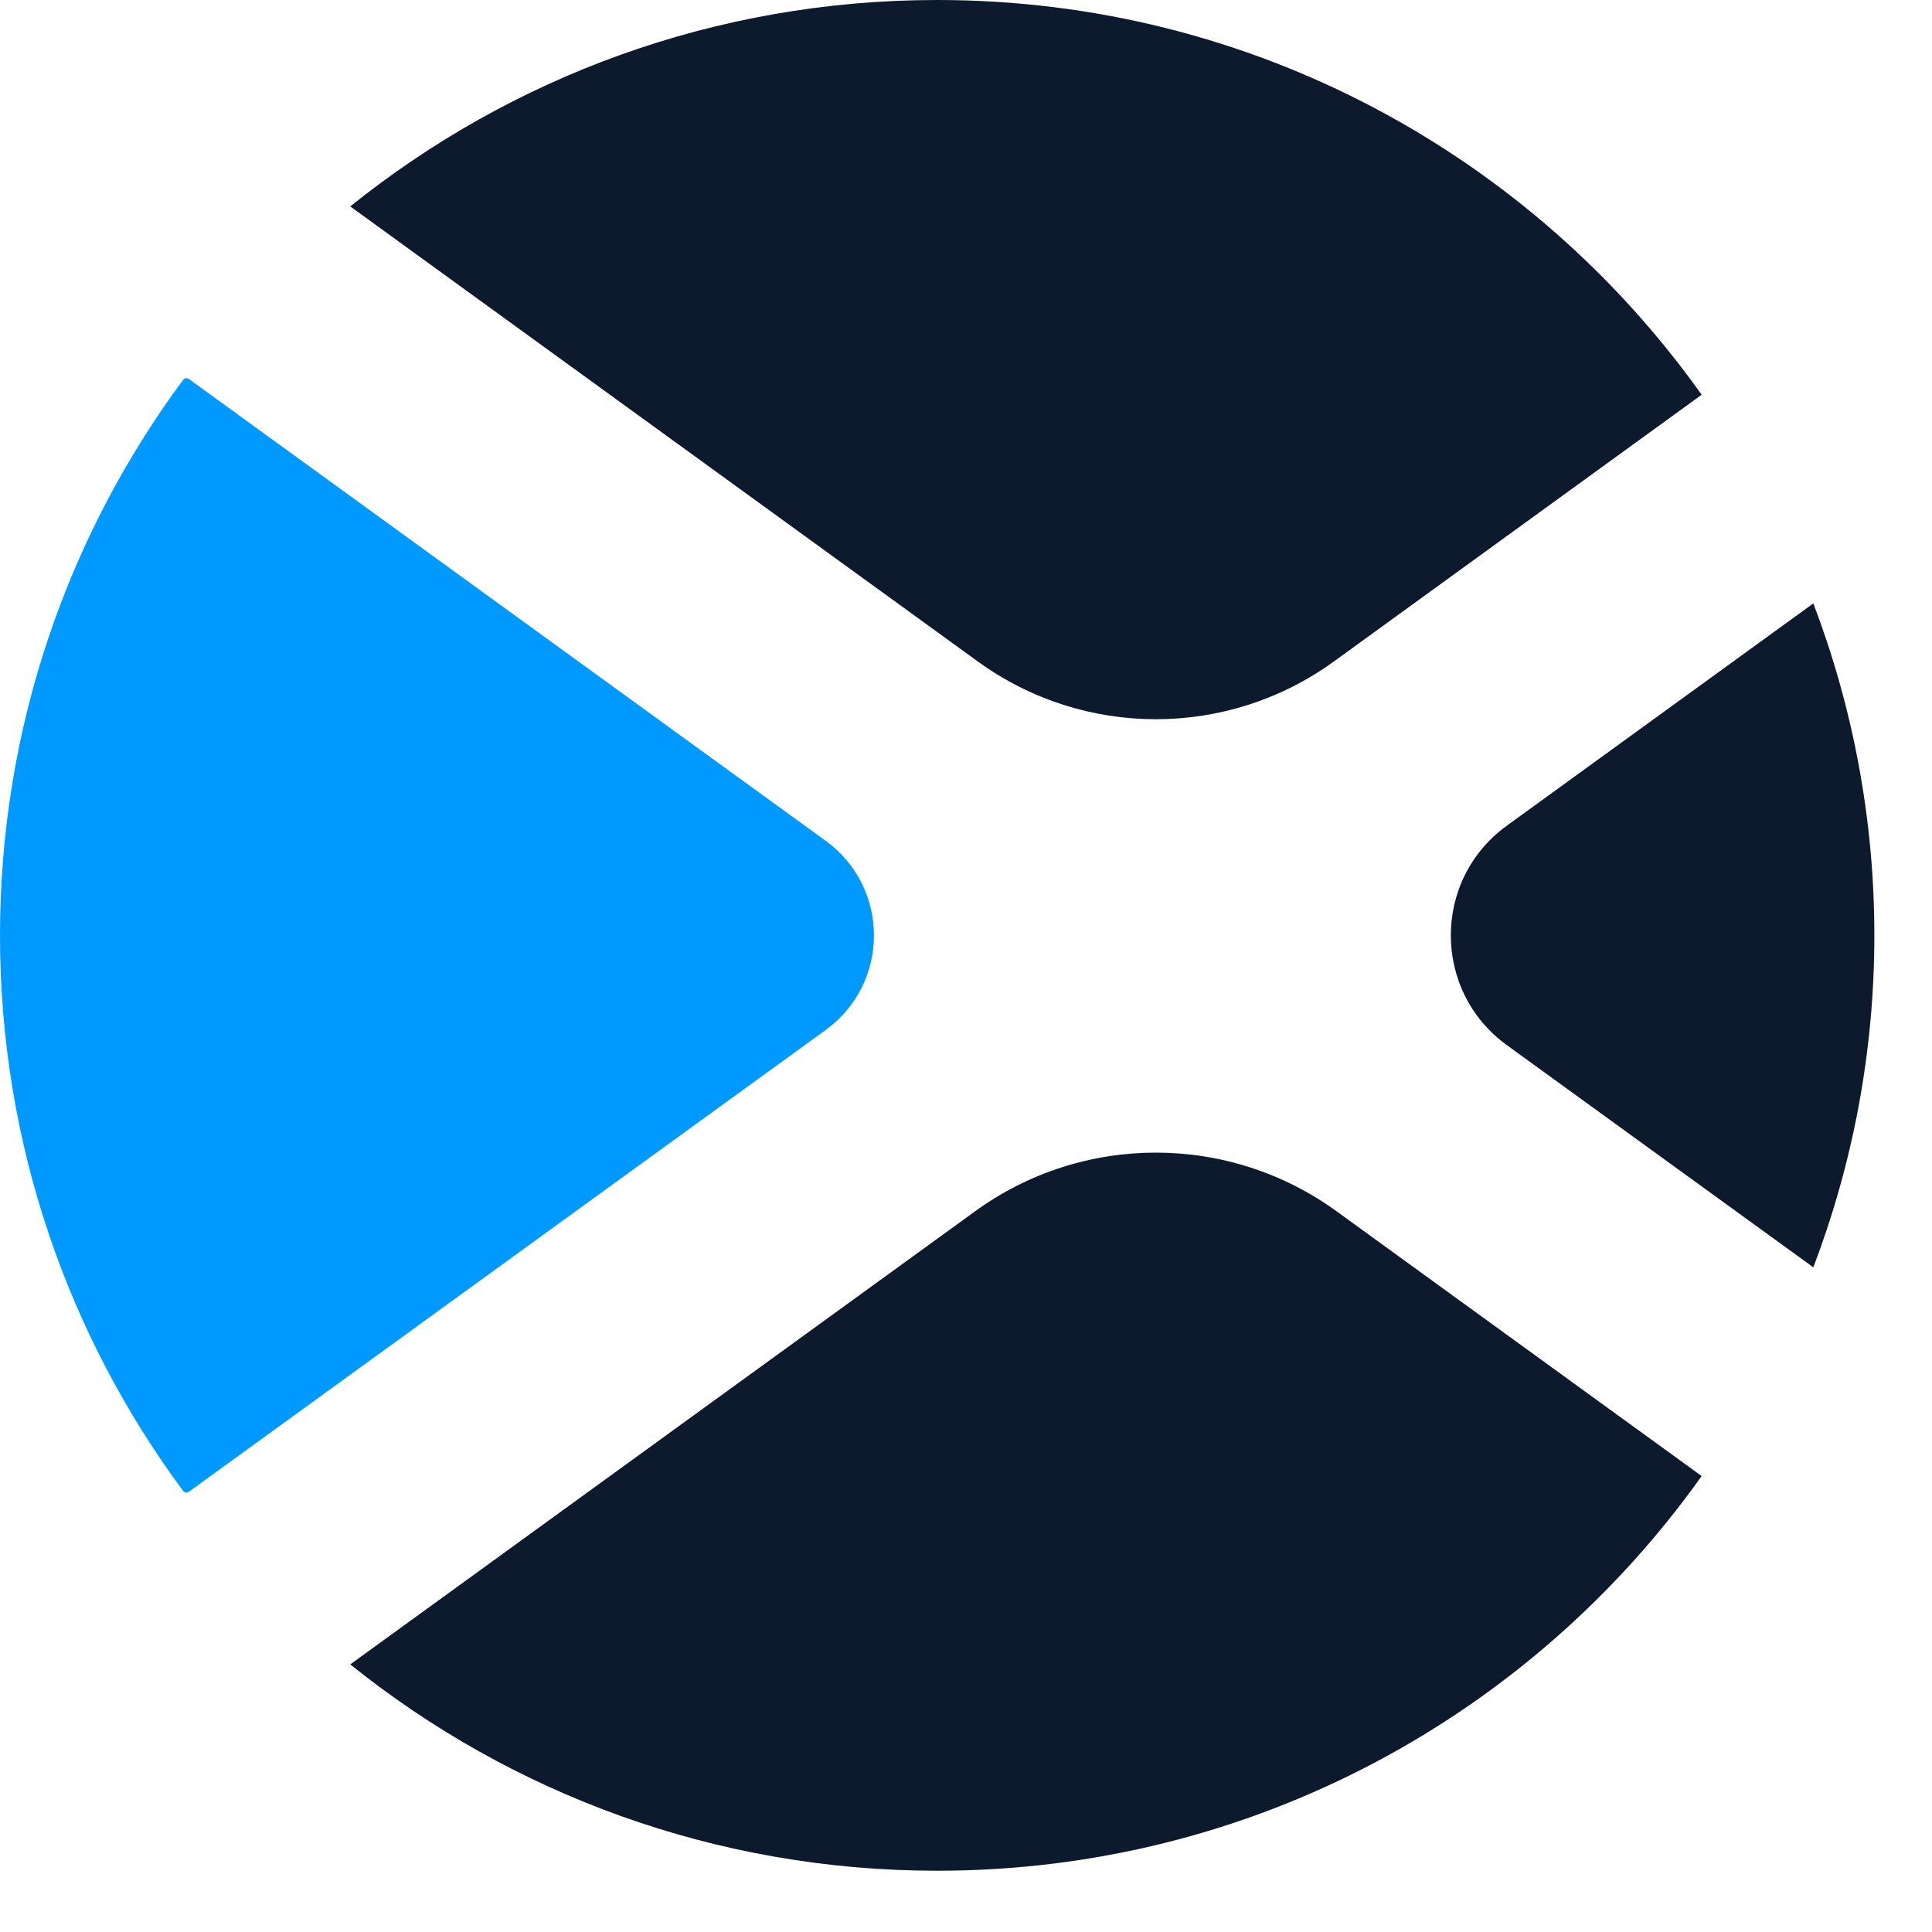
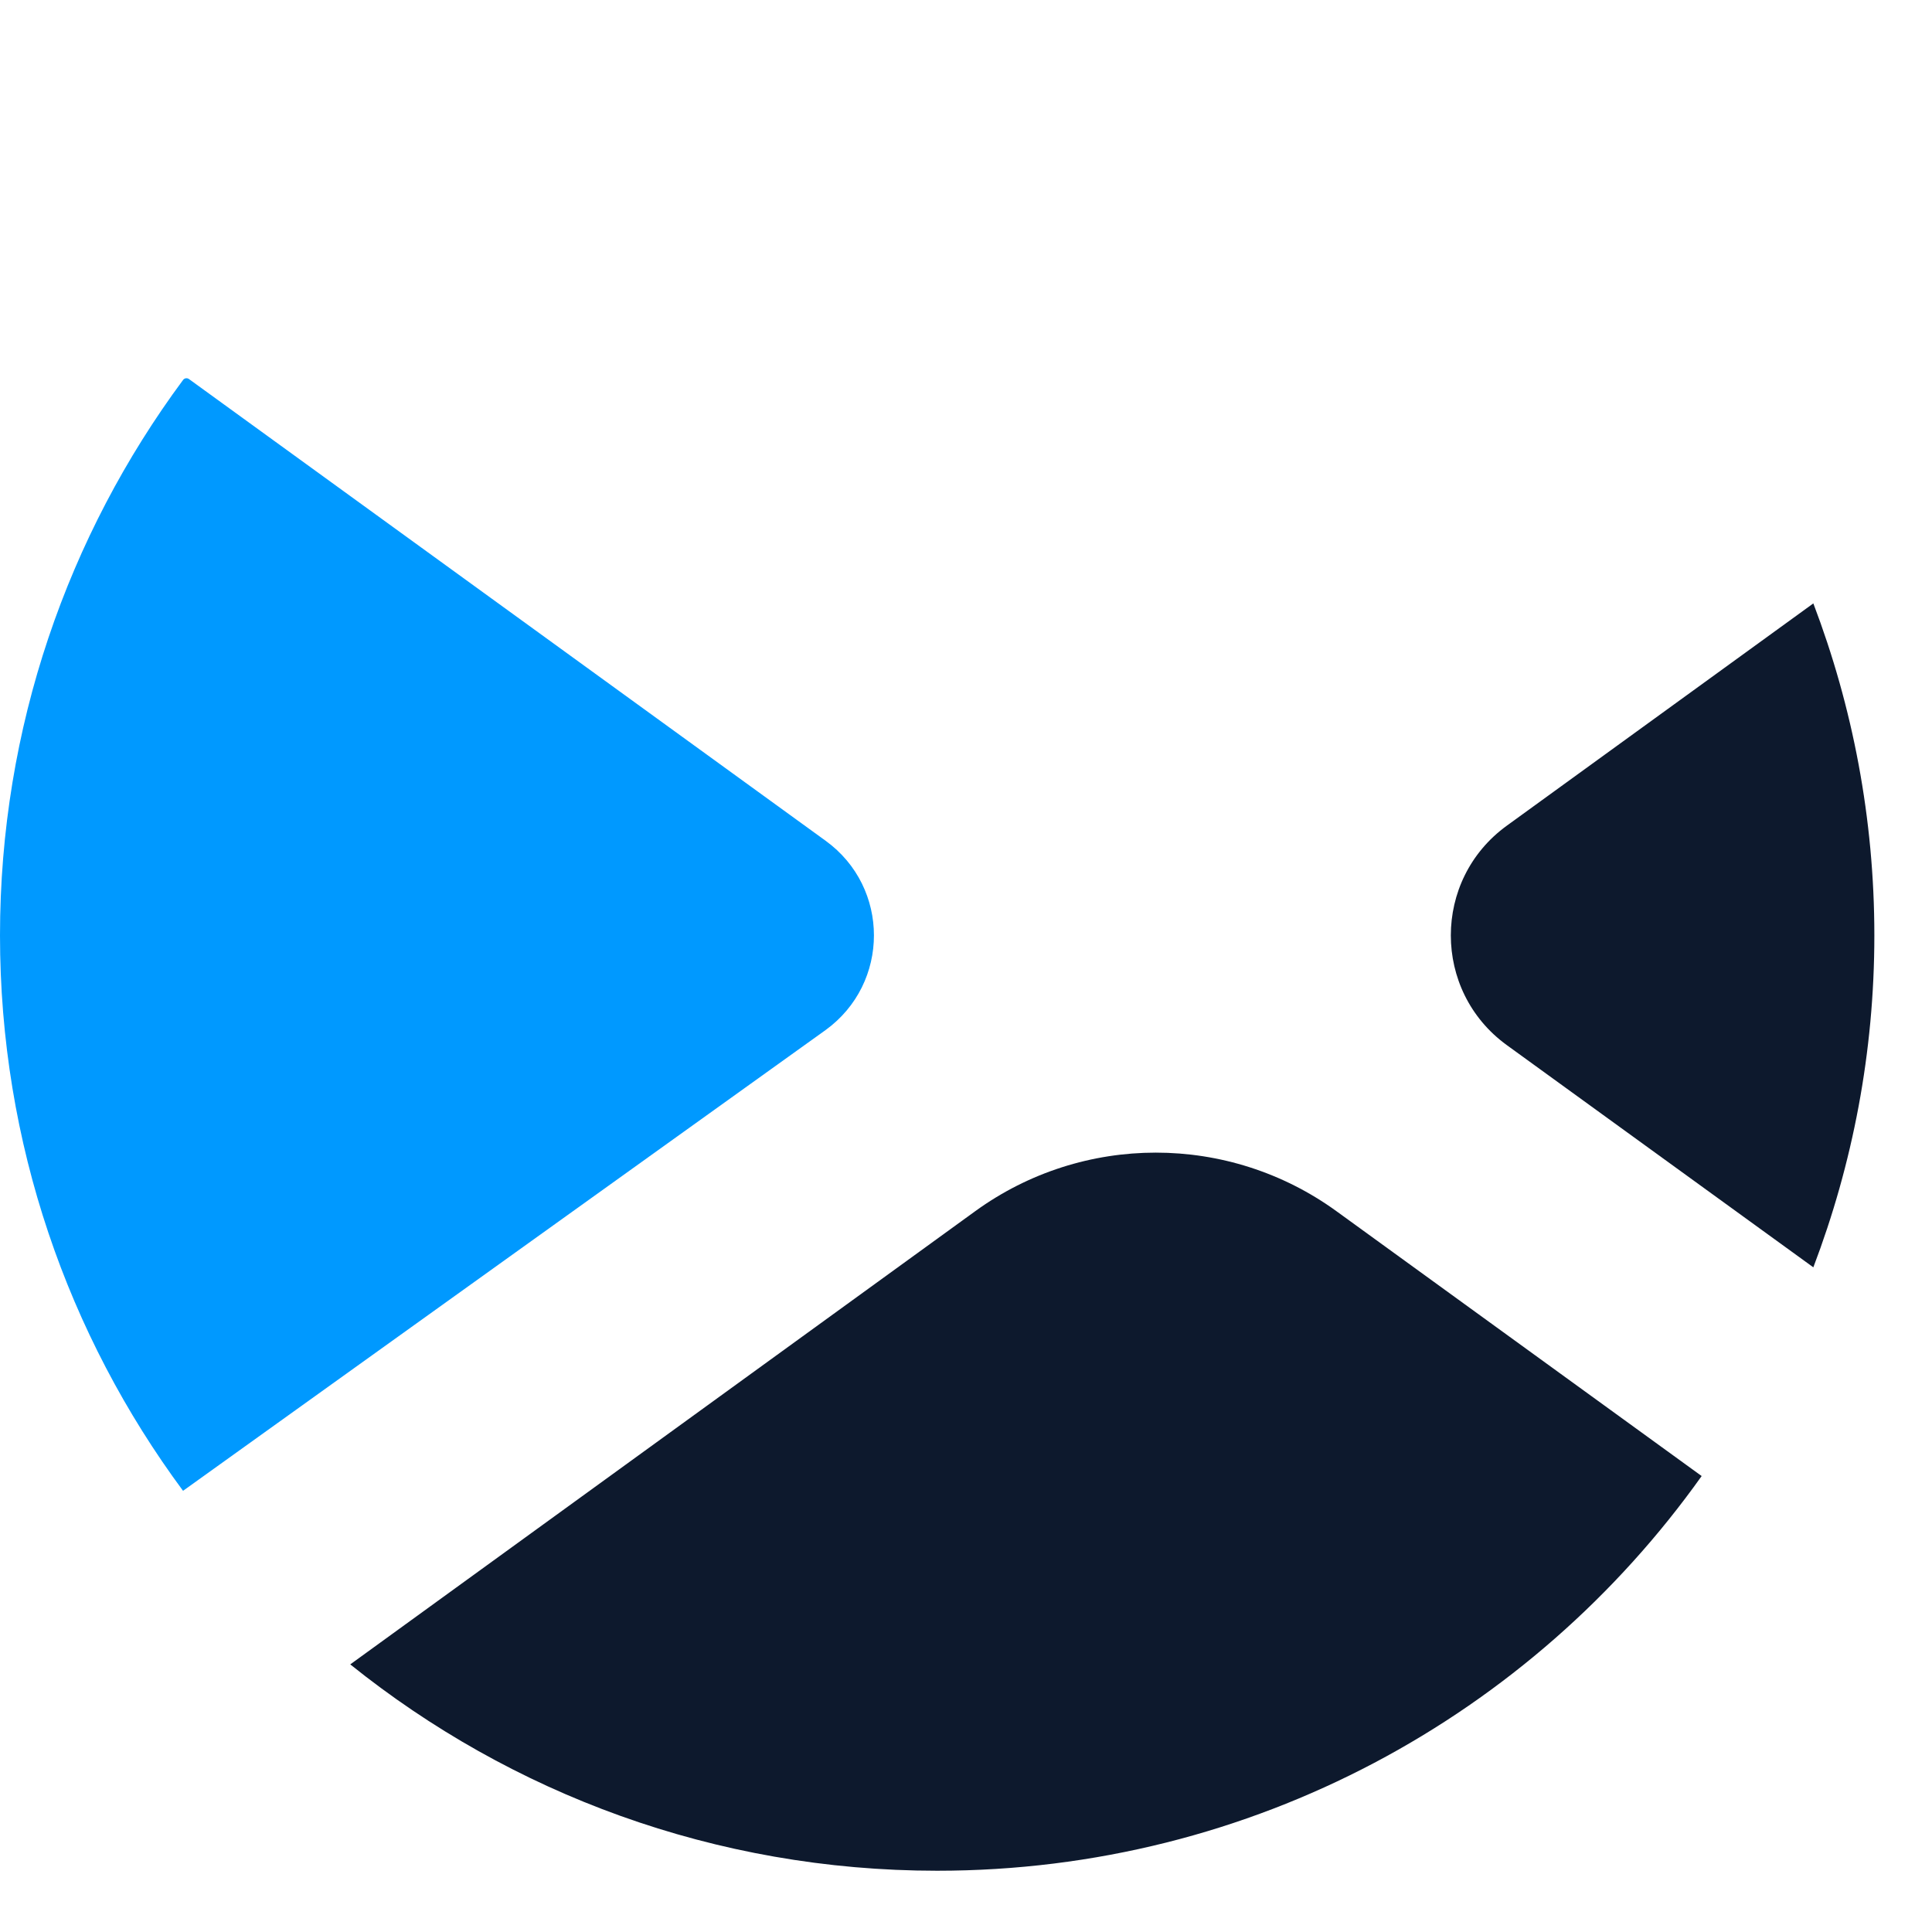
<svg xmlns="http://www.w3.org/2000/svg" width="31" height="31" viewBox="0 0 31 31" fill="none">
  <path fill-rule="evenodd" clip-rule="evenodd" d="M5.62 26.706C8.197 28.776 11.471 30.017 15.037 30.017C20.103 30.017 24.58 27.515 27.304 23.684L21.445 19.435C19.716 18.181 17.375 18.181 15.647 19.435L5.62 26.706Z" fill="#0D192D" />
-   <path fill-rule="evenodd" clip-rule="evenodd" d="M27.304 6.334C24.579 2.502 20.103 0 15.037 0C11.471 0 8.198 1.241 5.62 3.312L15.691 10.615C17.393 11.849 19.698 11.849 21.401 10.615L27.304 6.334Z" fill="#0D192D" />
  <path fill-rule="evenodd" clip-rule="evenodd" d="M29.096 20.335C29.726 18.679 30.075 16.885 30.075 15.009C30.075 13.132 29.726 11.338 29.096 9.682L24.177 13.249C22.98 14.117 22.98 15.9 24.177 16.769L29.096 20.335Z" fill="#0D192D" />
-   <path fill-rule="evenodd" clip-rule="evenodd" d="M3.032 6.082C3.002 6.06 2.959 6.067 2.937 6.097C1.092 8.589 0 11.671 0 15.009C0 18.346 1.092 21.428 2.937 23.921C2.959 23.95 3.002 23.957 3.032 23.935L13.248 16.527C14.281 15.777 14.281 14.24 13.248 13.491L3.032 6.082Z" fill="#0099FF" />
+   <path fill-rule="evenodd" clip-rule="evenodd" d="M3.032 6.082C3.002 6.06 2.959 6.067 2.937 6.097C1.092 8.589 0 11.671 0 15.009C0 18.346 1.092 21.428 2.937 23.921L13.248 16.527C14.281 15.777 14.281 14.24 13.248 13.491L3.032 6.082Z" fill="#0099FF" />
</svg>